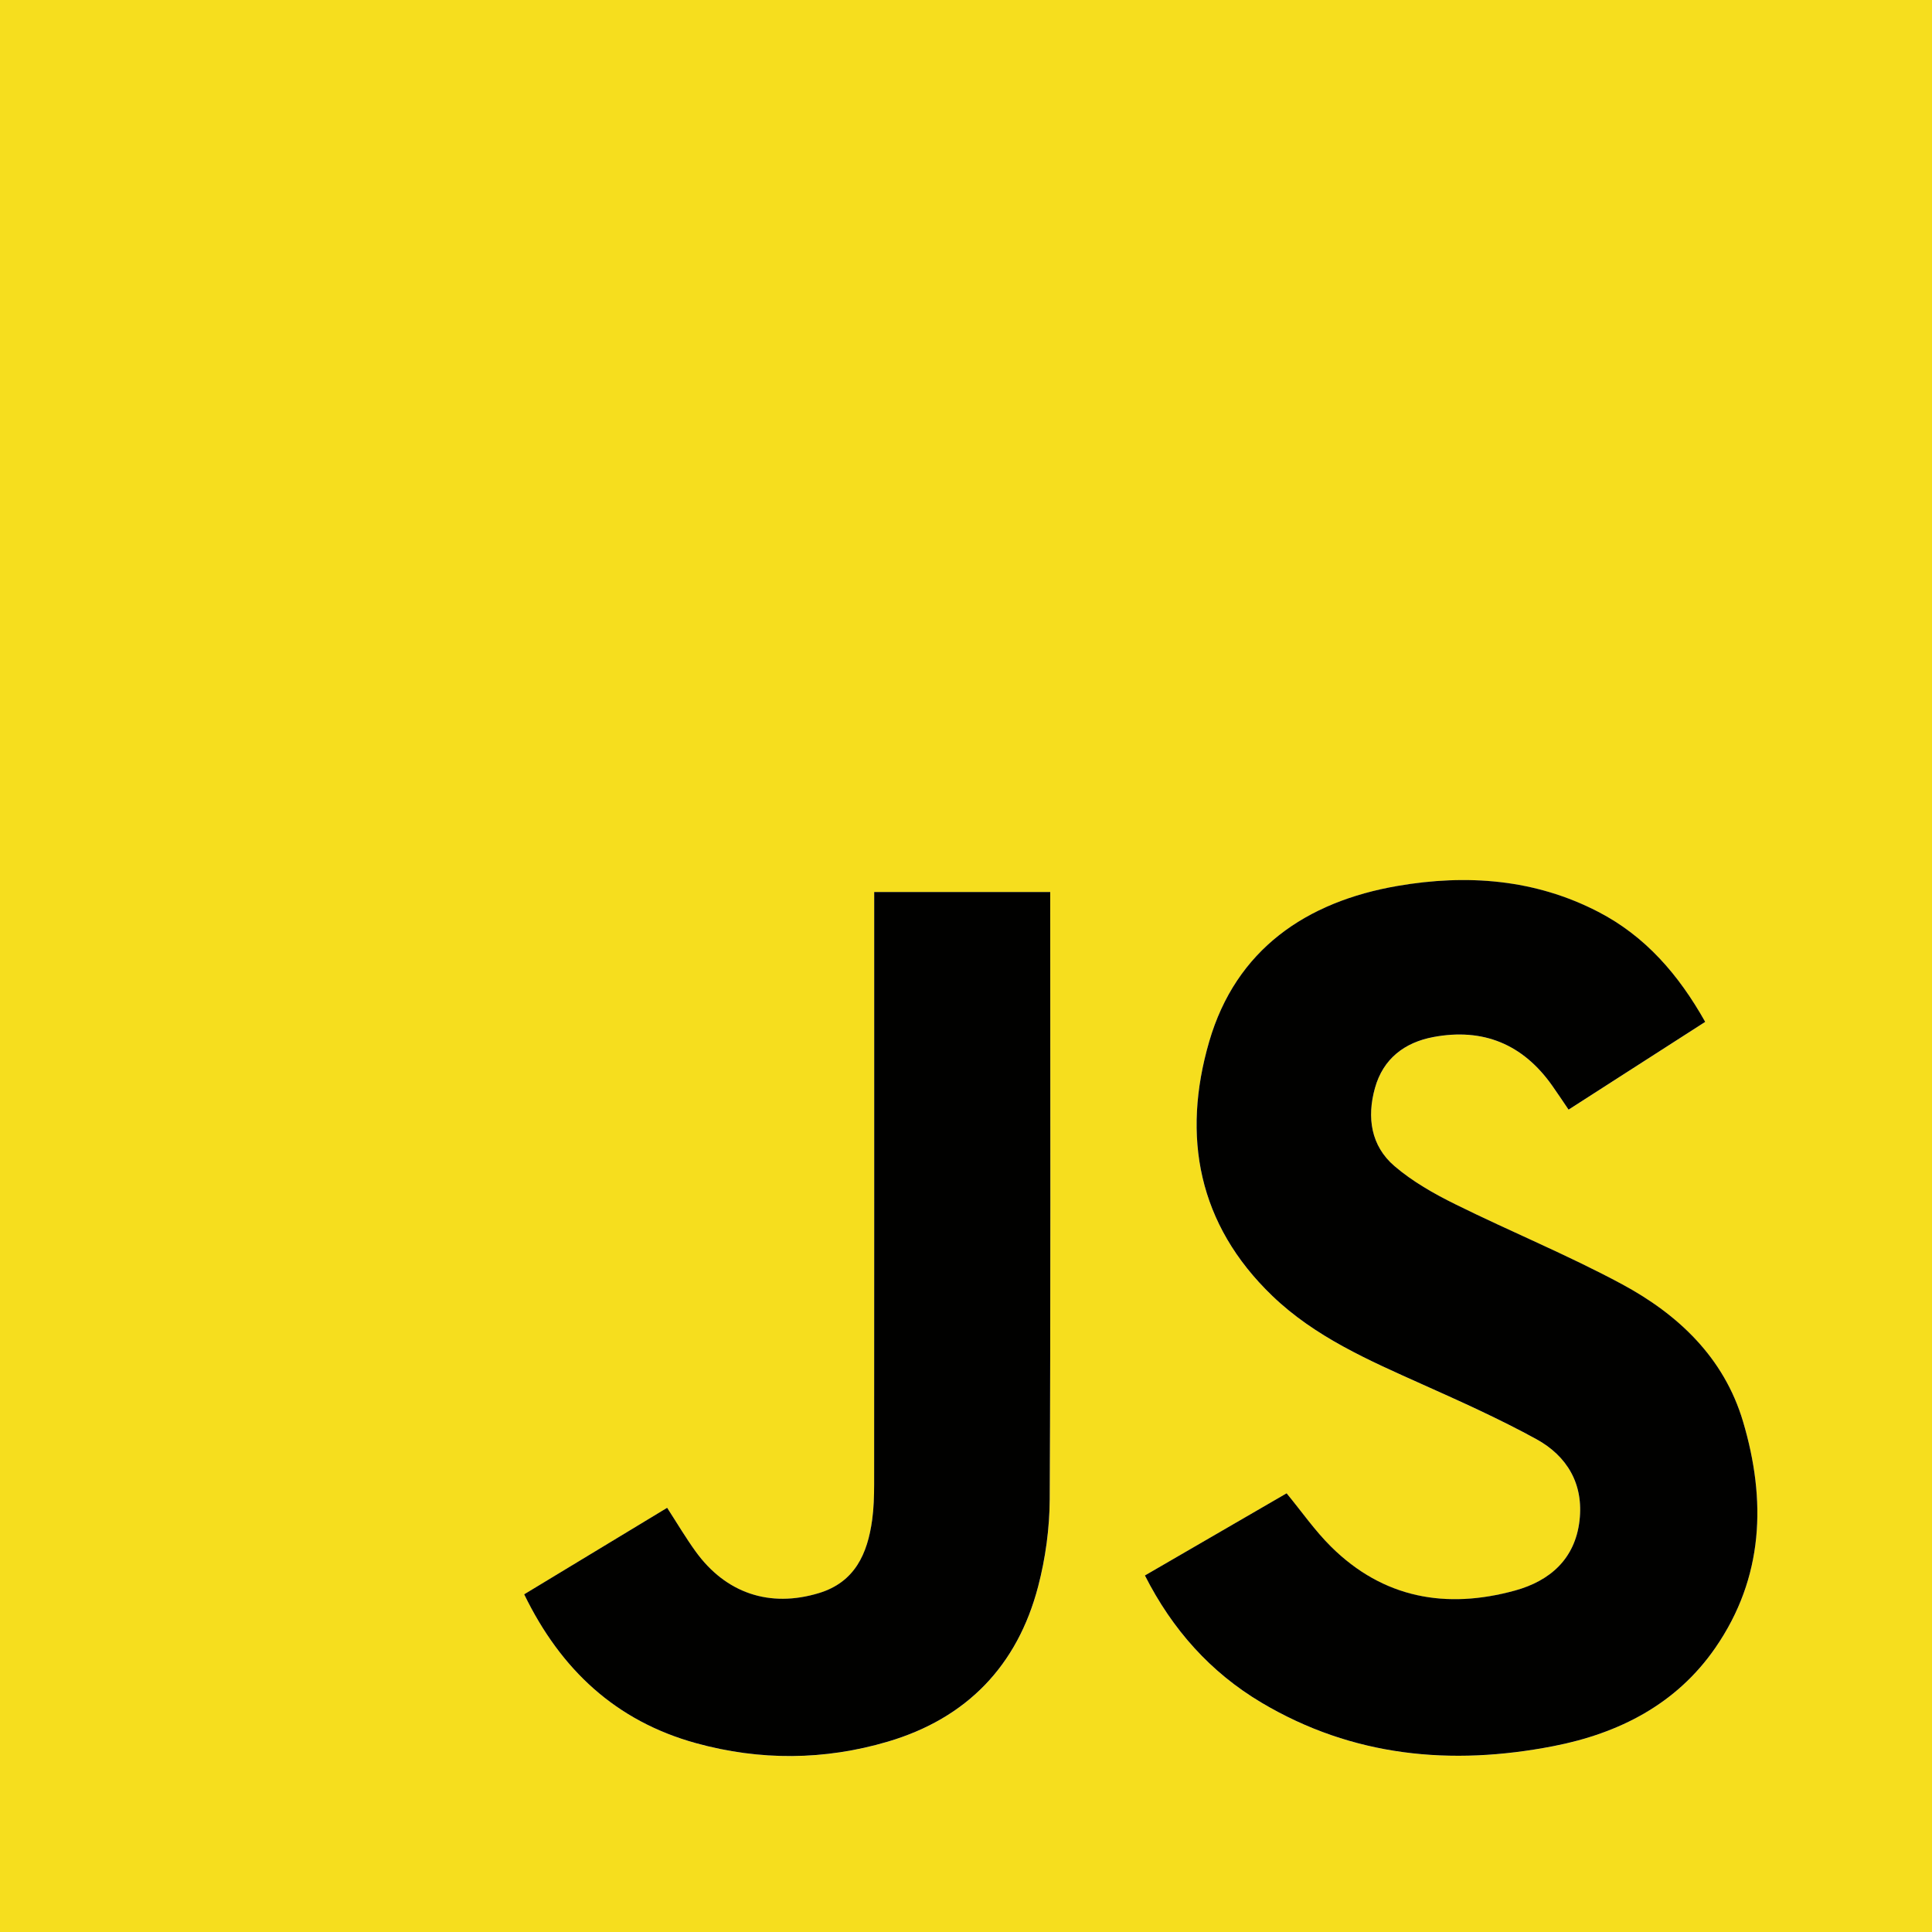
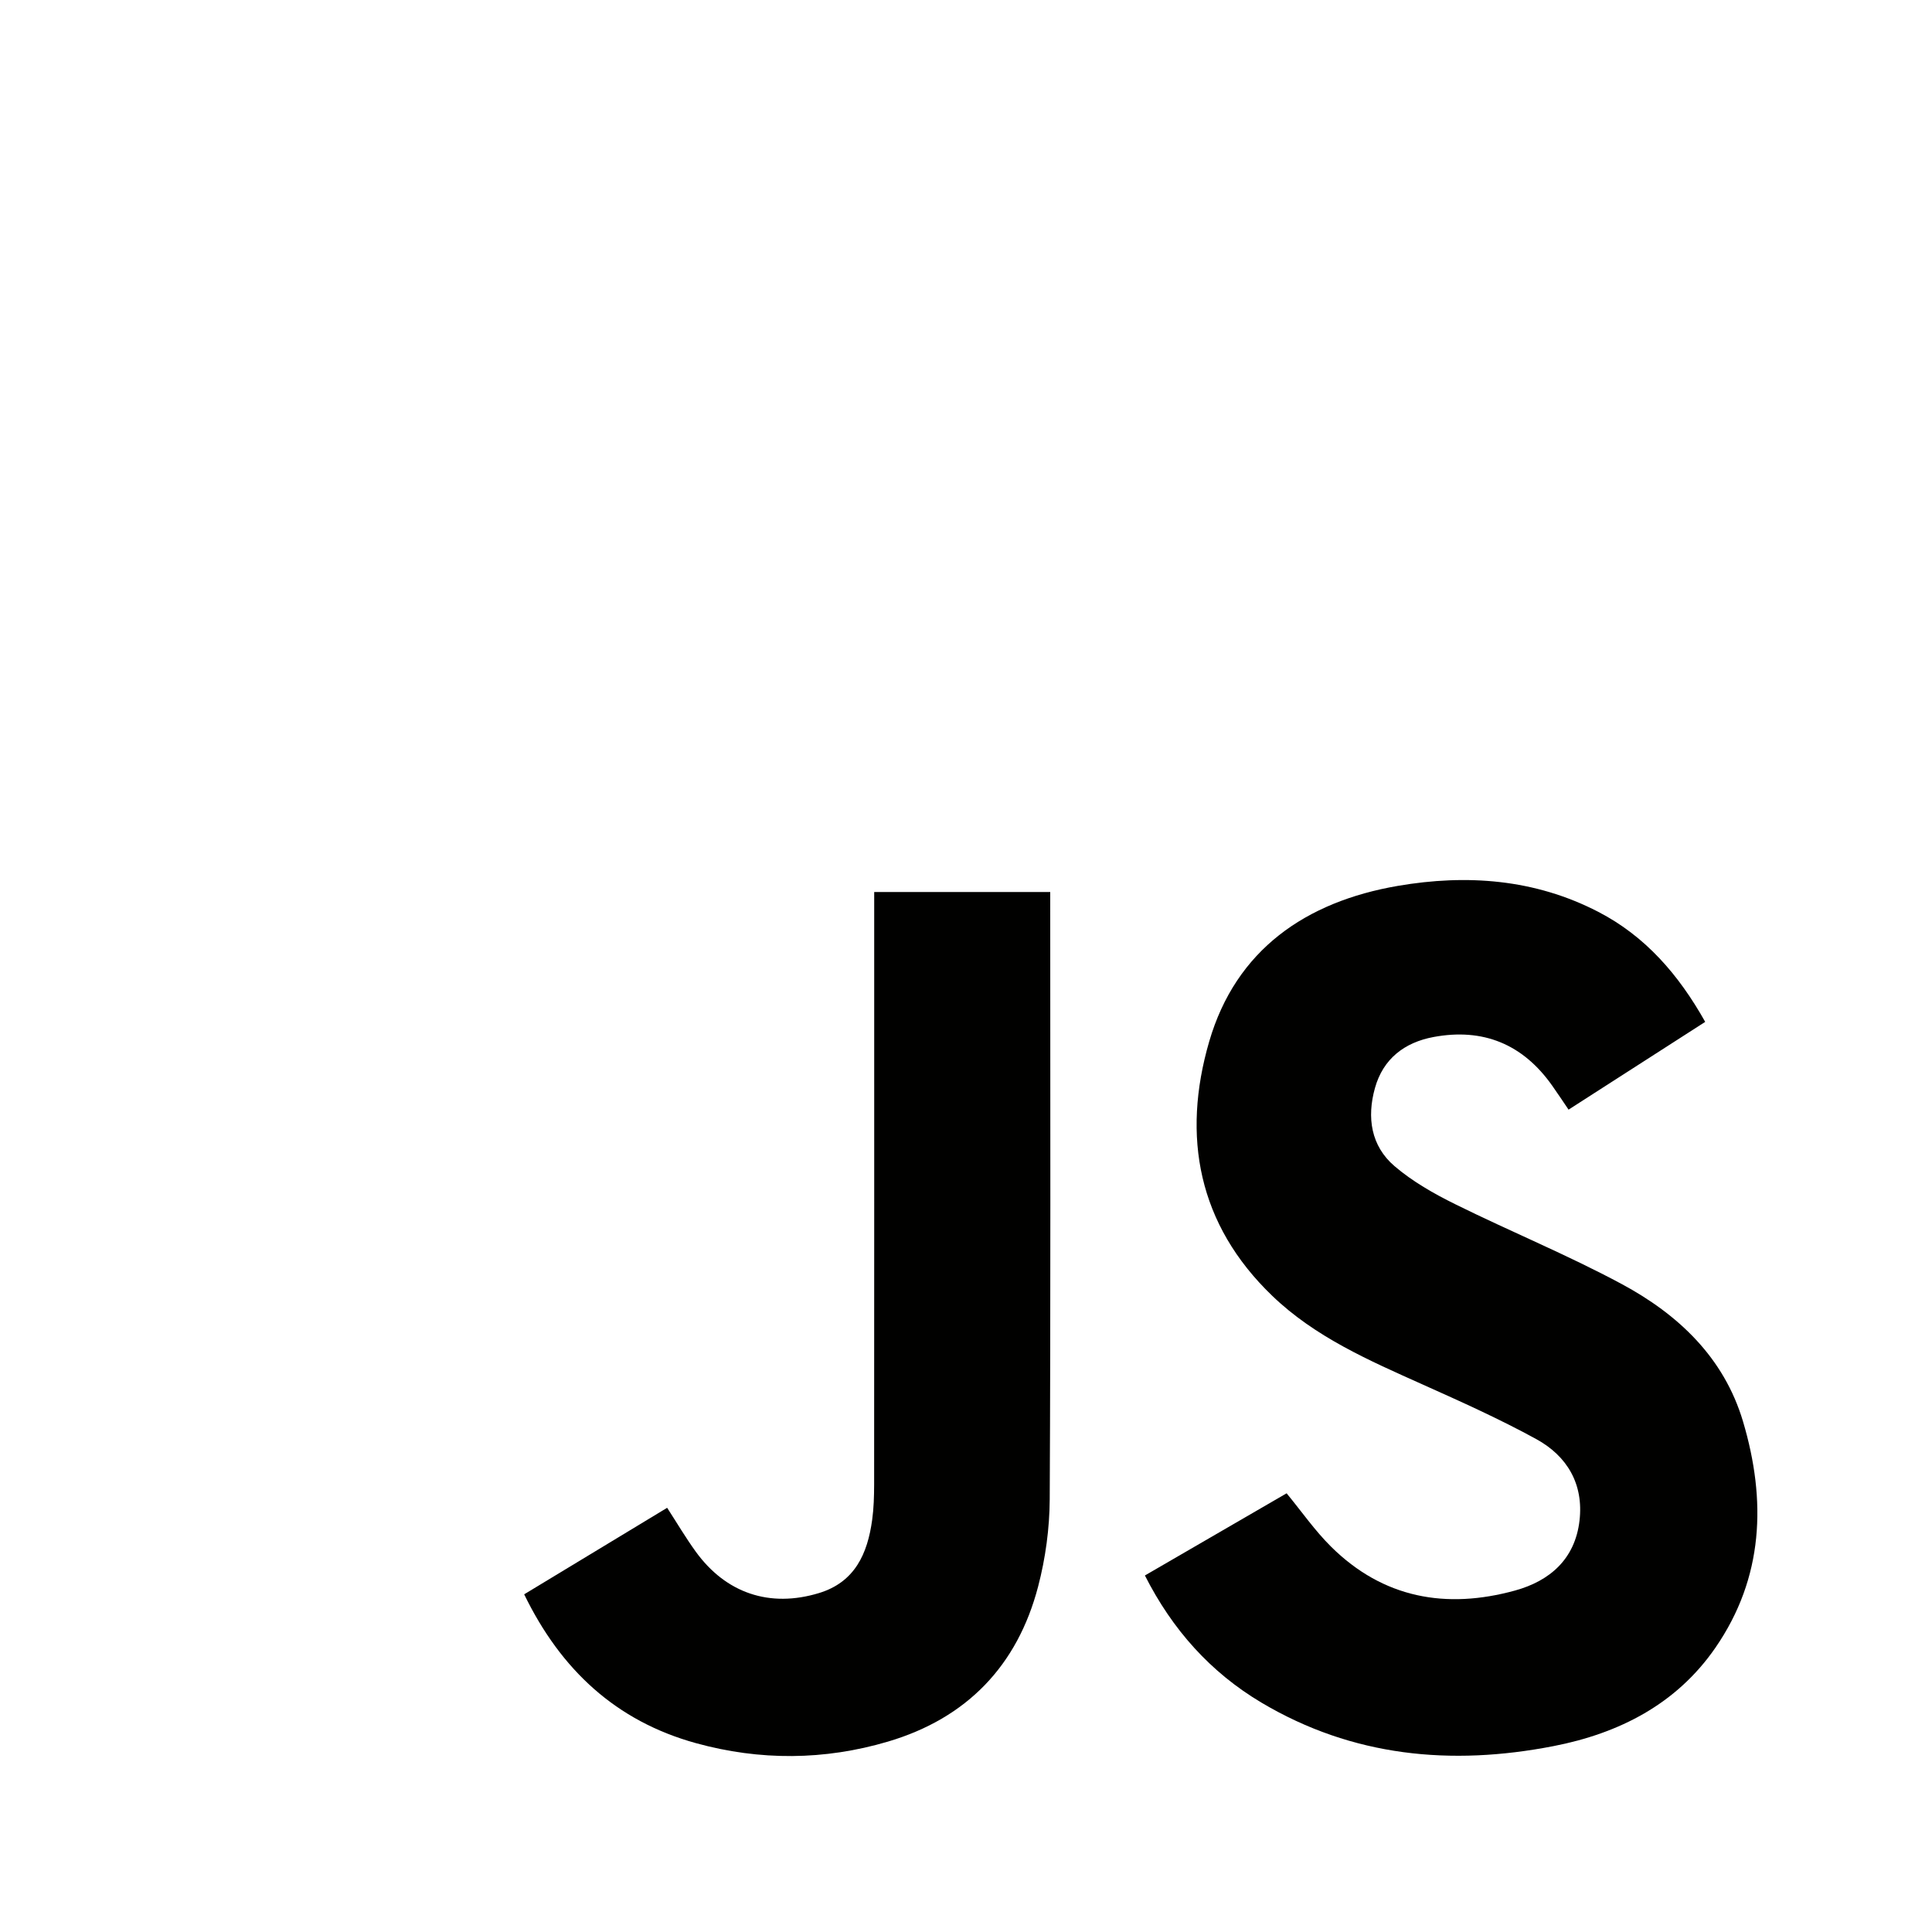
<svg xmlns="http://www.w3.org/2000/svg" id="Layer_1" width="600" height="600" viewBox="0 0 600 600">
-   <path d="M0,0c200,0,400,0,600,0,0,200,0,400,0,600-200,0-400,0-600,0C0,400,0,200,0,0ZM529.56,317.36c-8.23-14.64-18.57-26.59-33.22-34.17-19.72-10.2-40.84-11.72-62.24-8.05-28.53,4.9-50.26,19.79-58.58,48.36-8.57,29.42-3.47,56.79,19.58,78.94,13.33,12.81,30,20.04,46.57,27.48,11.96,5.37,23.96,10.74,35.44,17.03,9.61,5.26,14.74,13.99,13.42,25.32-1.39,11.89-9.17,18.72-20.01,21.7-21.39,5.9-40.97,2.43-57.16-13.63-5.01-4.97-9.09-10.86-13.79-16.56-14.56,8.44-29.19,16.93-44.01,25.52,8.52,16.82,20.39,30.09,36.2,39.49,28.3,16.82,58.93,19.68,90.65,13.51,20.4-3.97,38.24-13.04,50.33-30.57,15.01-21.76,15.86-45.74,8.57-70.26-5.91-19.86-20.14-33.24-37.69-42.69-16.79-9.03-34.53-16.3-51.64-24.76-6.64-3.29-13.29-7.06-18.89-11.84-7.36-6.29-8.64-15.16-6.08-24.28,2.55-9.07,9.17-14.14,18.15-15.82,15.43-2.89,27.81,2.22,36.89,15.1,1.69,2.39,3.3,4.83,5.08,7.45,14.22-9.13,28.06-18.02,42.43-27.25ZM162.79,495.13c11.38,23.44,28.54,39.39,53.35,46.24,19.86,5.48,39.88,5.36,59.63-.48,24.48-7.24,40.21-23.56,46.64-48.17,2.29-8.76,3.56-18.04,3.6-27.09.31-61.3.16-122.61.16-183.91v-4.67h-54.67c0,2.17,0,4.13,0,6.1,0,59.3.01,118.61-.02,177.91,0,3.65-.11,7.34-.61,10.96-1.44,10.48-5.35,19.35-16.52,22.74-15.3,4.64-28.94.06-38.3-12.91-3.09-4.27-5.78-8.83-8.85-13.57-14.77,8.94-29.39,17.78-44.4,26.87Z" fill="#f6de1e" stroke-width="0" />
  <path d="M529.56,317.36c-14.37,9.23-28.2,18.11-42.43,27.25-1.78-2.62-3.39-5.06-5.08-7.45-9.08-12.88-21.46-17.99-36.89-15.1-8.98,1.68-15.61,6.75-18.15,15.82-2.56,9.12-1.28,17.99,6.08,24.28,5.59,4.78,12.24,8.56,18.89,11.84,17.11,8.47,34.85,15.73,51.64,24.76,17.56,9.44,31.78,22.83,37.69,42.69,7.29,24.52,6.44,48.5-8.57,70.26-12.09,17.53-29.93,26.61-50.33,30.57-31.72,6.17-62.35,3.31-90.65-13.51-15.81-9.4-27.68-22.67-36.2-39.49,14.82-8.59,29.44-17.07,44.01-25.52,4.7,5.7,8.78,11.6,13.79,16.56,16.19,16.06,35.77,19.52,57.16,13.63,10.84-2.99,18.63-9.81,20.01-21.7,1.32-11.33-3.81-20.05-13.42-25.32-11.48-6.29-23.48-11.67-35.44-17.03-16.57-7.43-33.25-14.67-46.57-27.48-23.05-22.15-28.14-49.52-19.58-78.94,8.32-28.57,30.06-43.46,58.58-48.36,21.4-3.67,42.53-2.15,62.24,8.05,14.66,7.58,24.99,19.53,33.22,34.17Z" fill="#010100" stroke-width="0" />
  <path d="M162.79,495.13c15.01-9.08,29.63-17.93,44.4-26.87,3.07,4.74,5.76,9.3,8.85,13.57,9.37,12.97,23,17.56,38.3,12.91,11.17-3.39,15.09-12.26,16.52-22.74.5-3.61.6-7.3.61-10.96.04-59.3.02-118.61.02-177.91,0-1.96,0-3.93,0-6.1h54.67v4.67c0,61.3.15,122.61-.16,183.91-.05,9.05-1.31,18.33-3.6,27.09-6.43,24.61-22.17,40.93-46.64,48.17-19.74,5.84-39.77,5.96-59.63.48-24.82-6.85-41.98-22.8-53.35-46.24Z" fill="#010100" stroke-width="0" />
</svg>